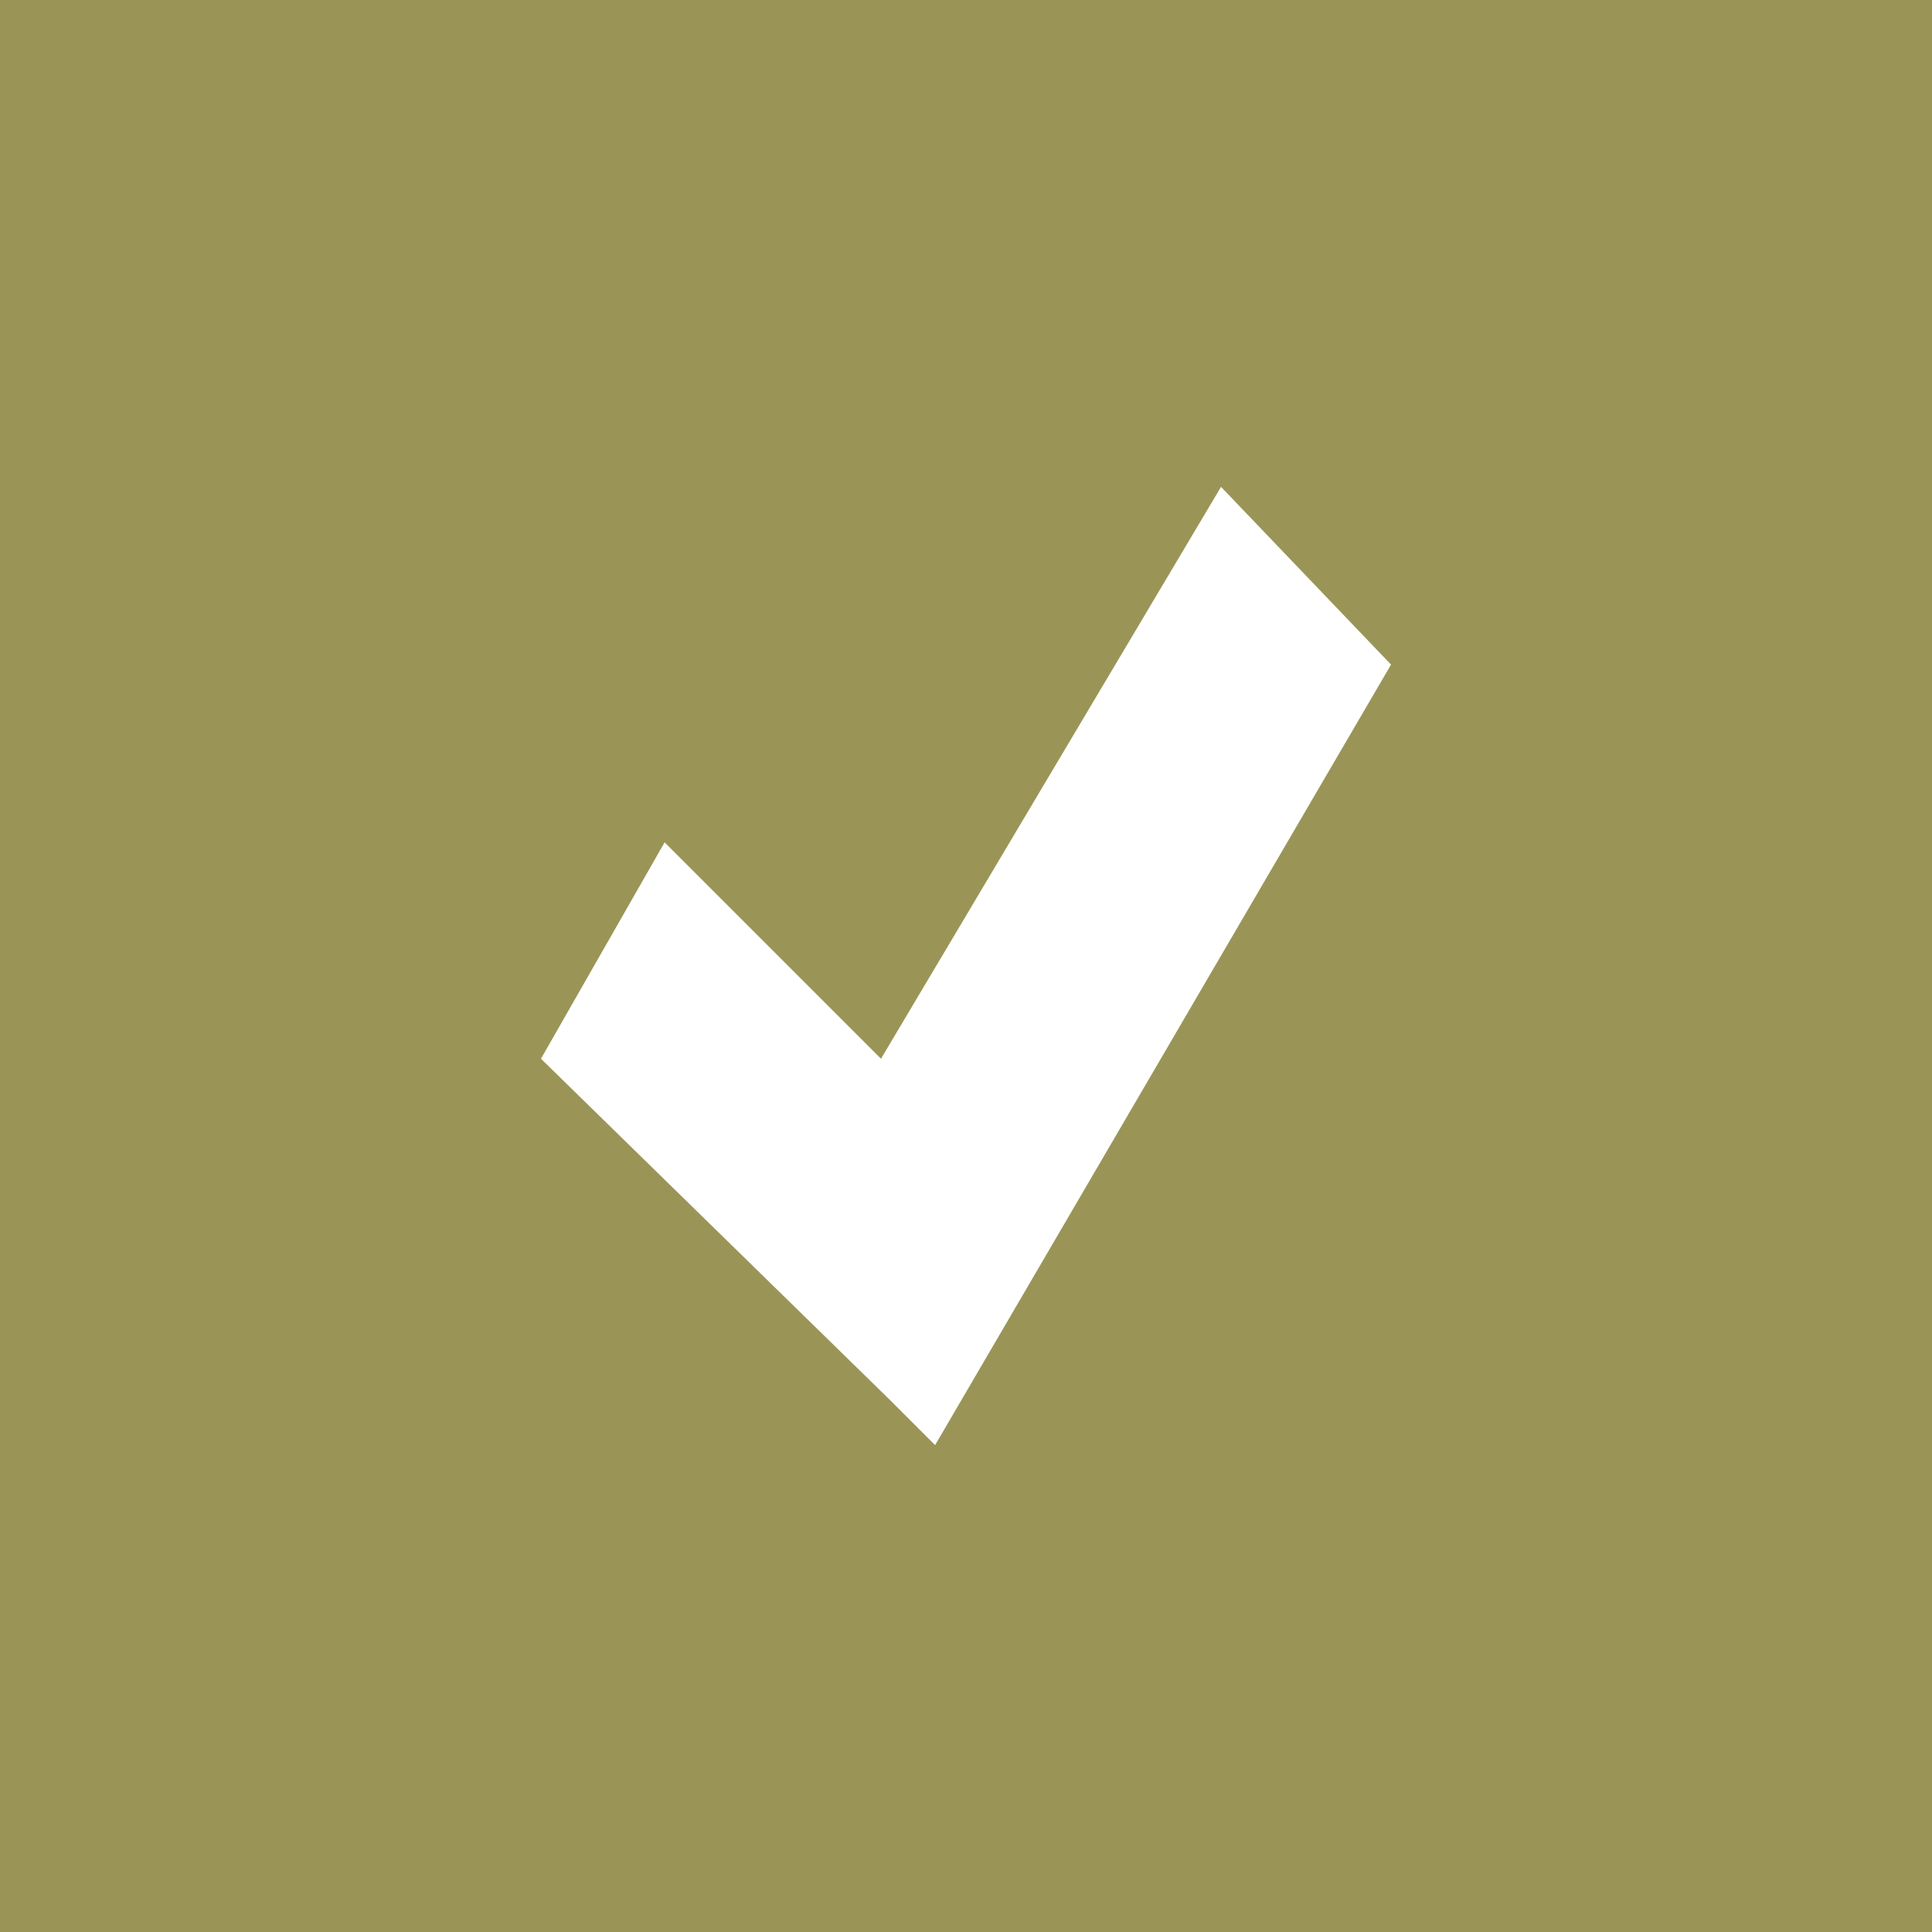
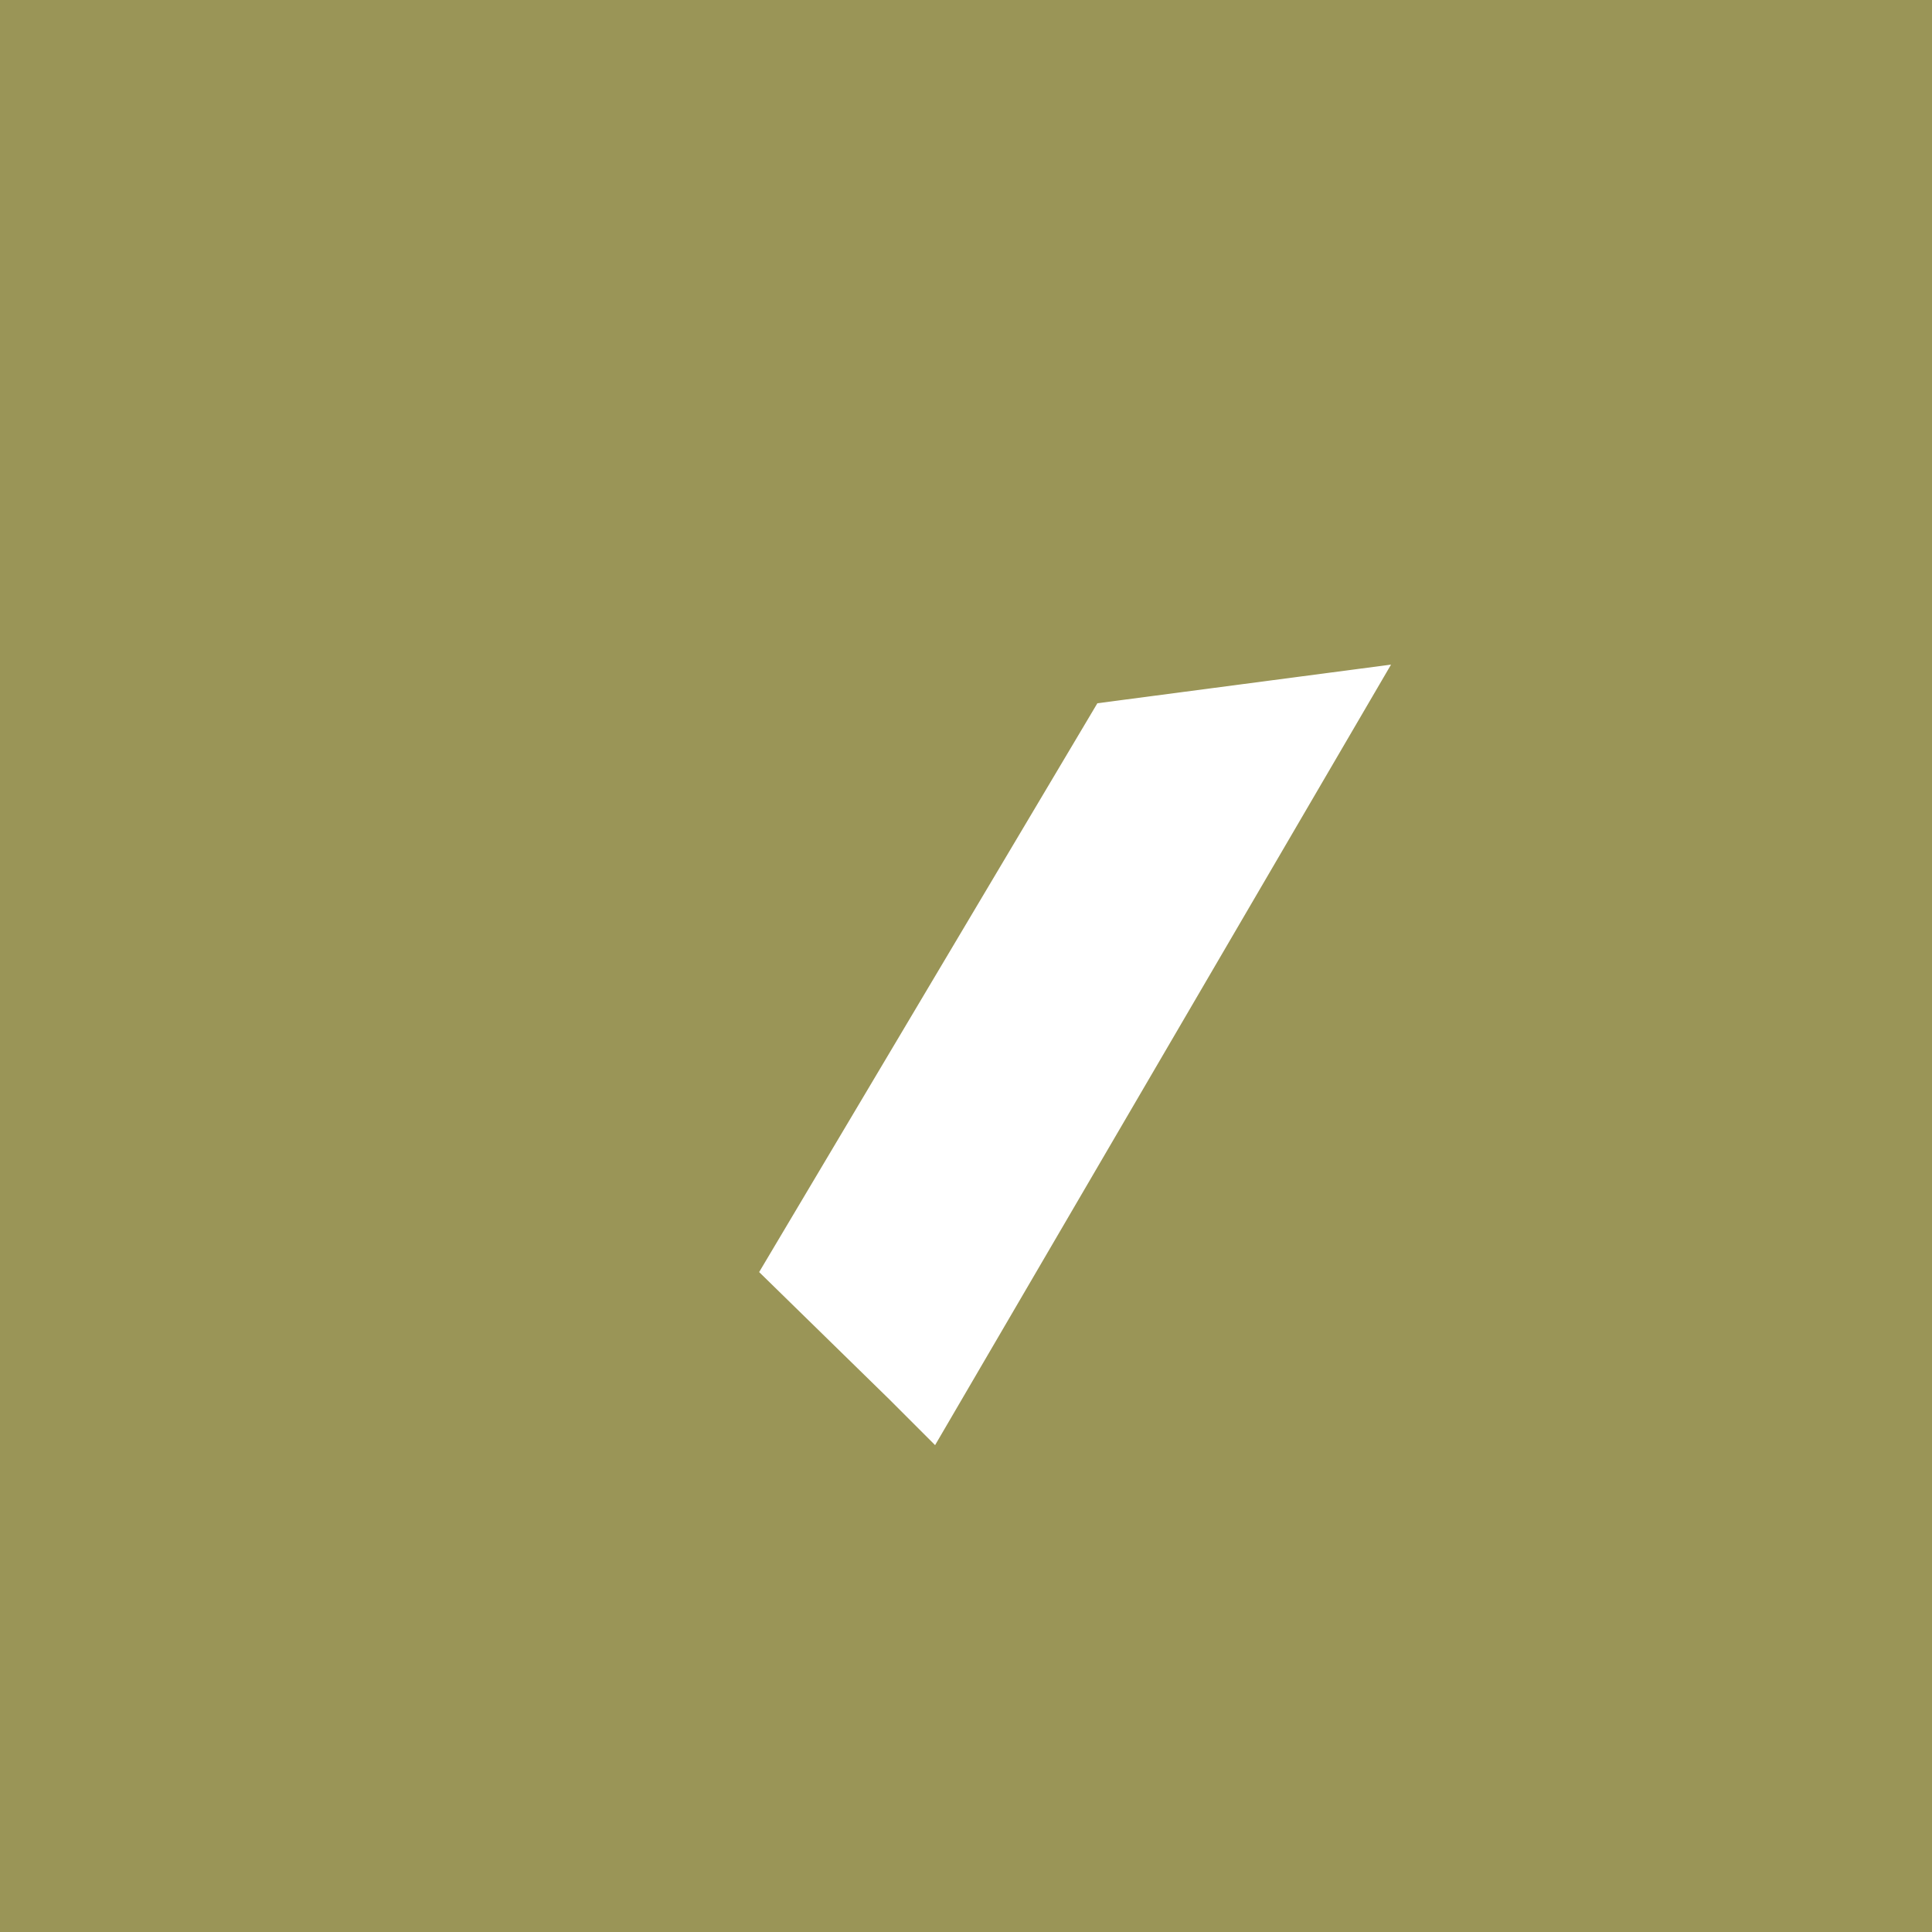
<svg xmlns="http://www.w3.org/2000/svg" version="1.1" id="Ebene_1" x="0px" y="0px" viewBox="0 0 25 25" style="enable-background:new 0 0 25 25;" xml:space="preserve">
  <style type="text/css">
	.st0{fill:#9A9557;}
</style>
-   <path class="st0" d="M0,0v25h25V0H0z M12.1,18.7l-0.6-0.6L7,13.7l1.6-2.8l2.8,2.8l4.4-7.4L18,8.6L12.1,18.7z" />
+   <path class="st0" d="M0,0v25h25V0H0z M12.1,18.7l-0.6-0.6L7,13.7l2.8,2.8l4.4-7.4L18,8.6L12.1,18.7z" />
</svg>